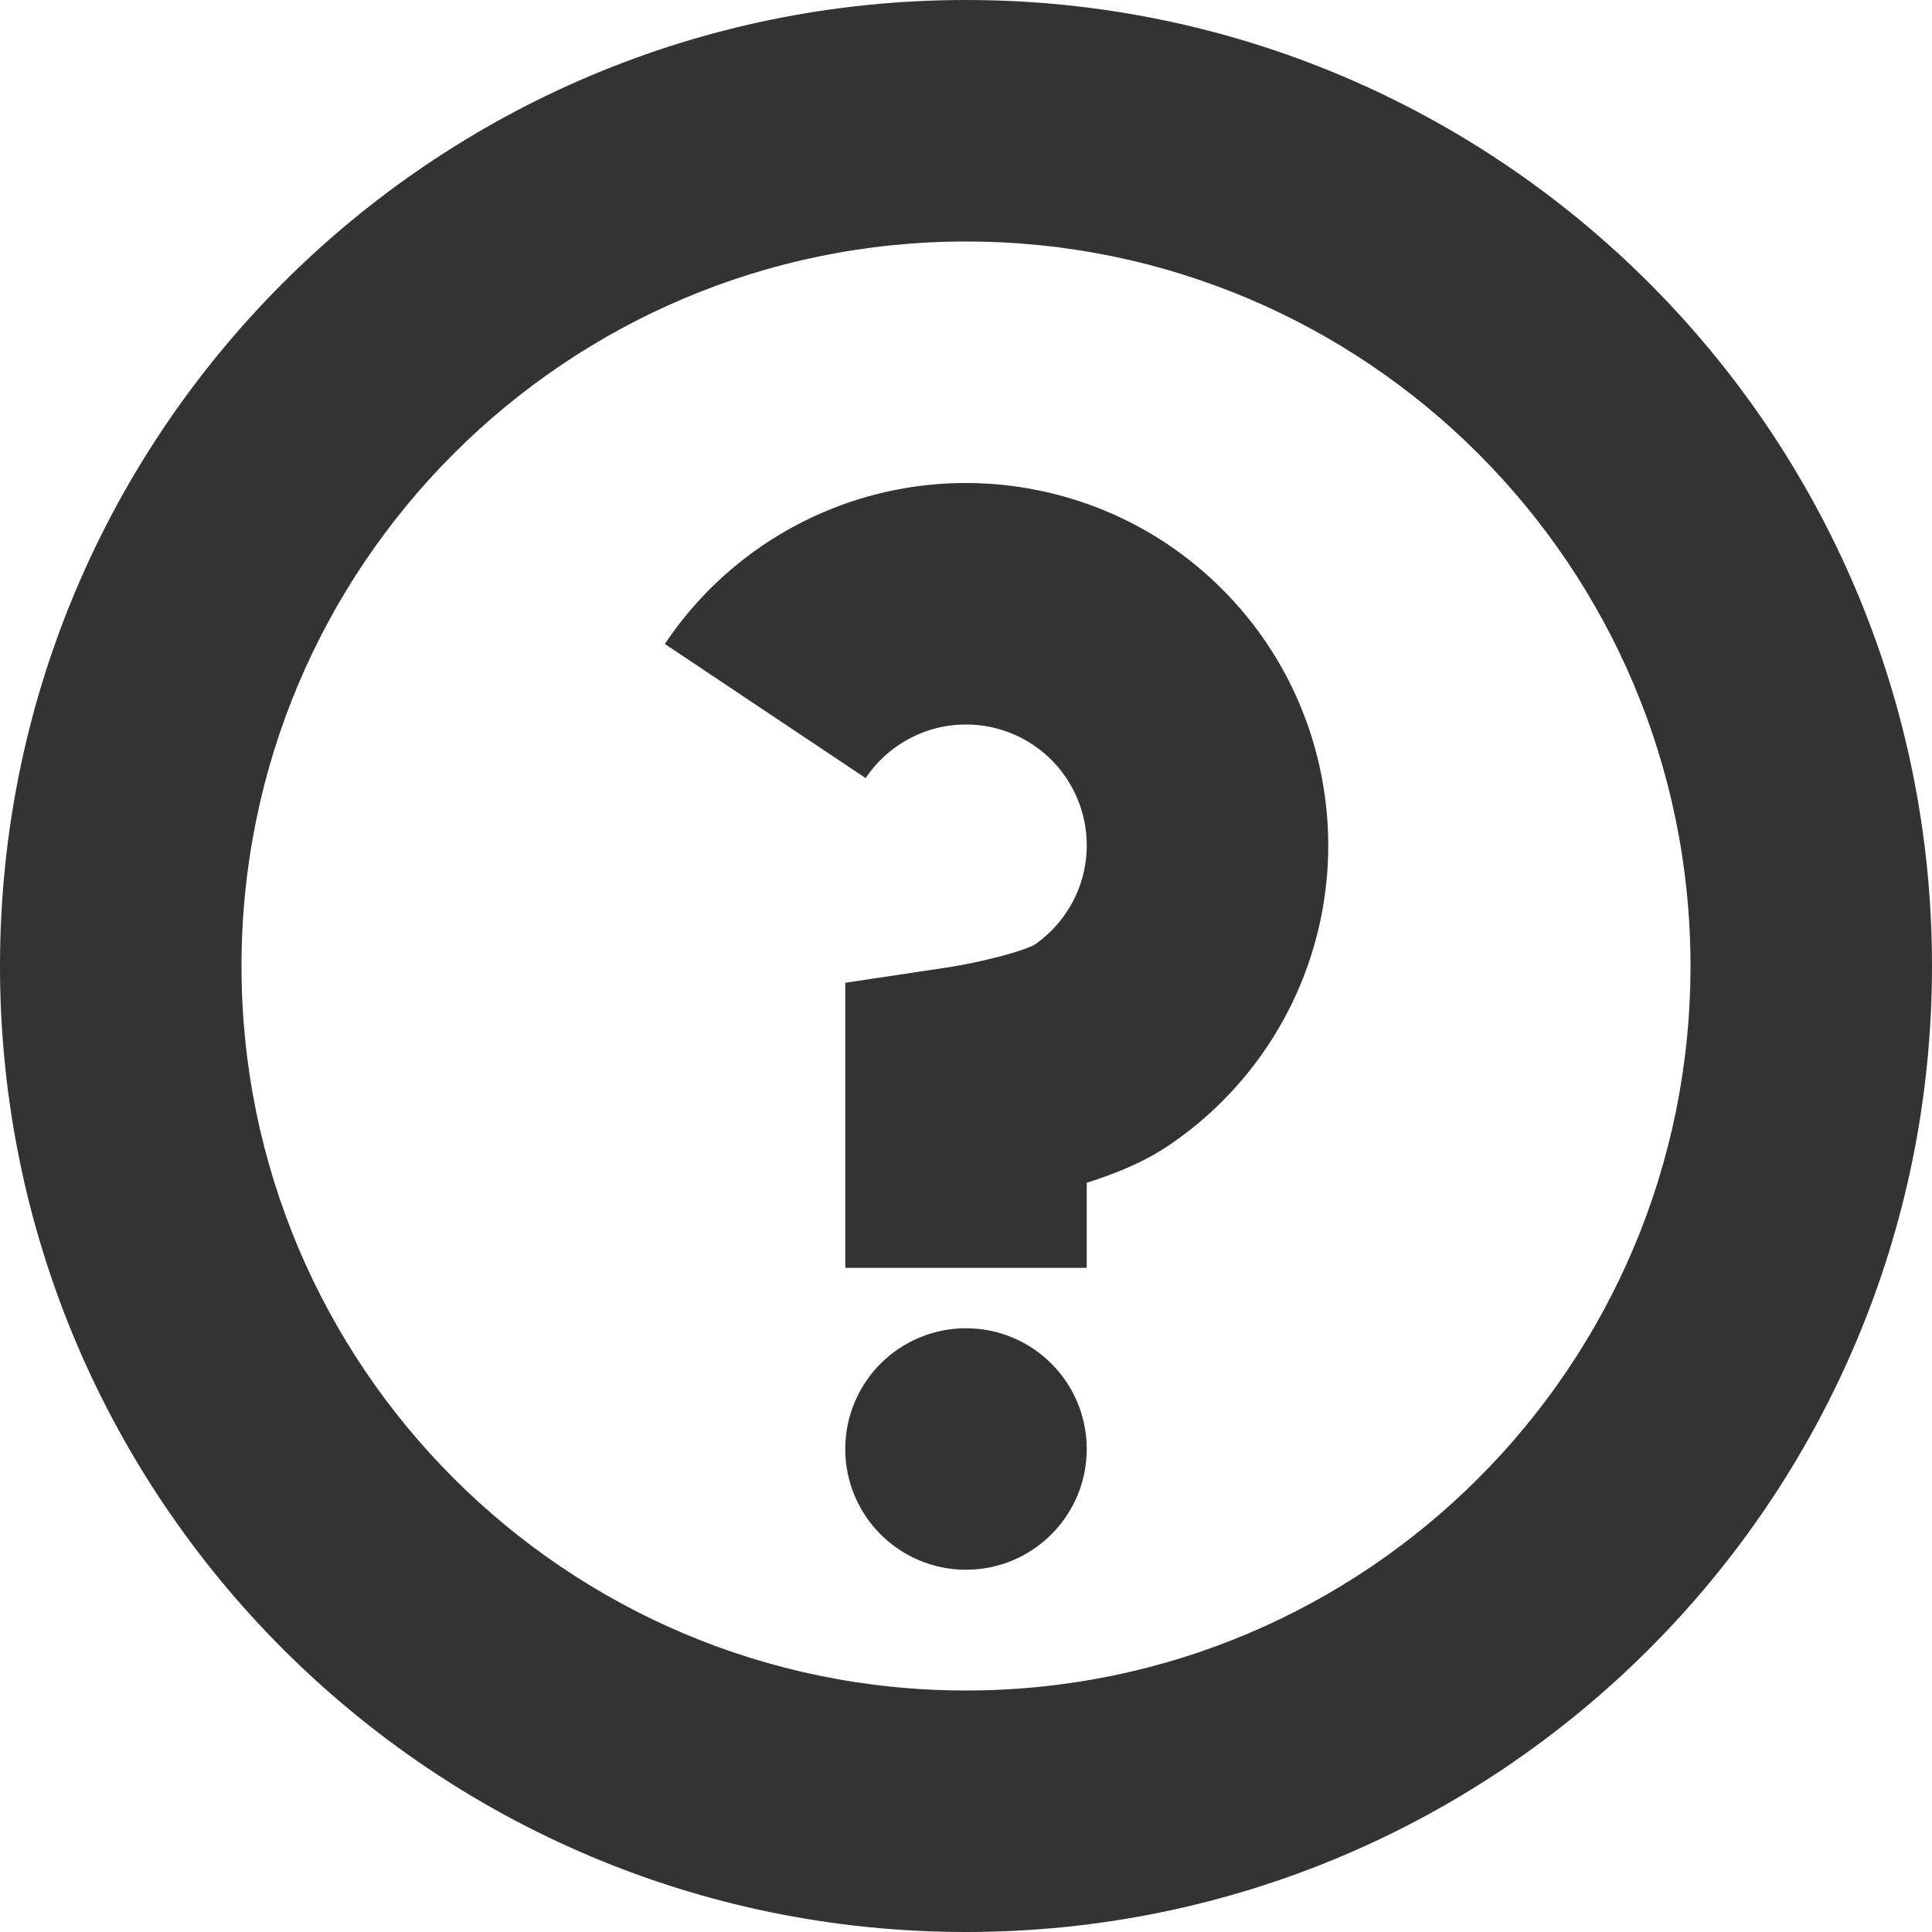
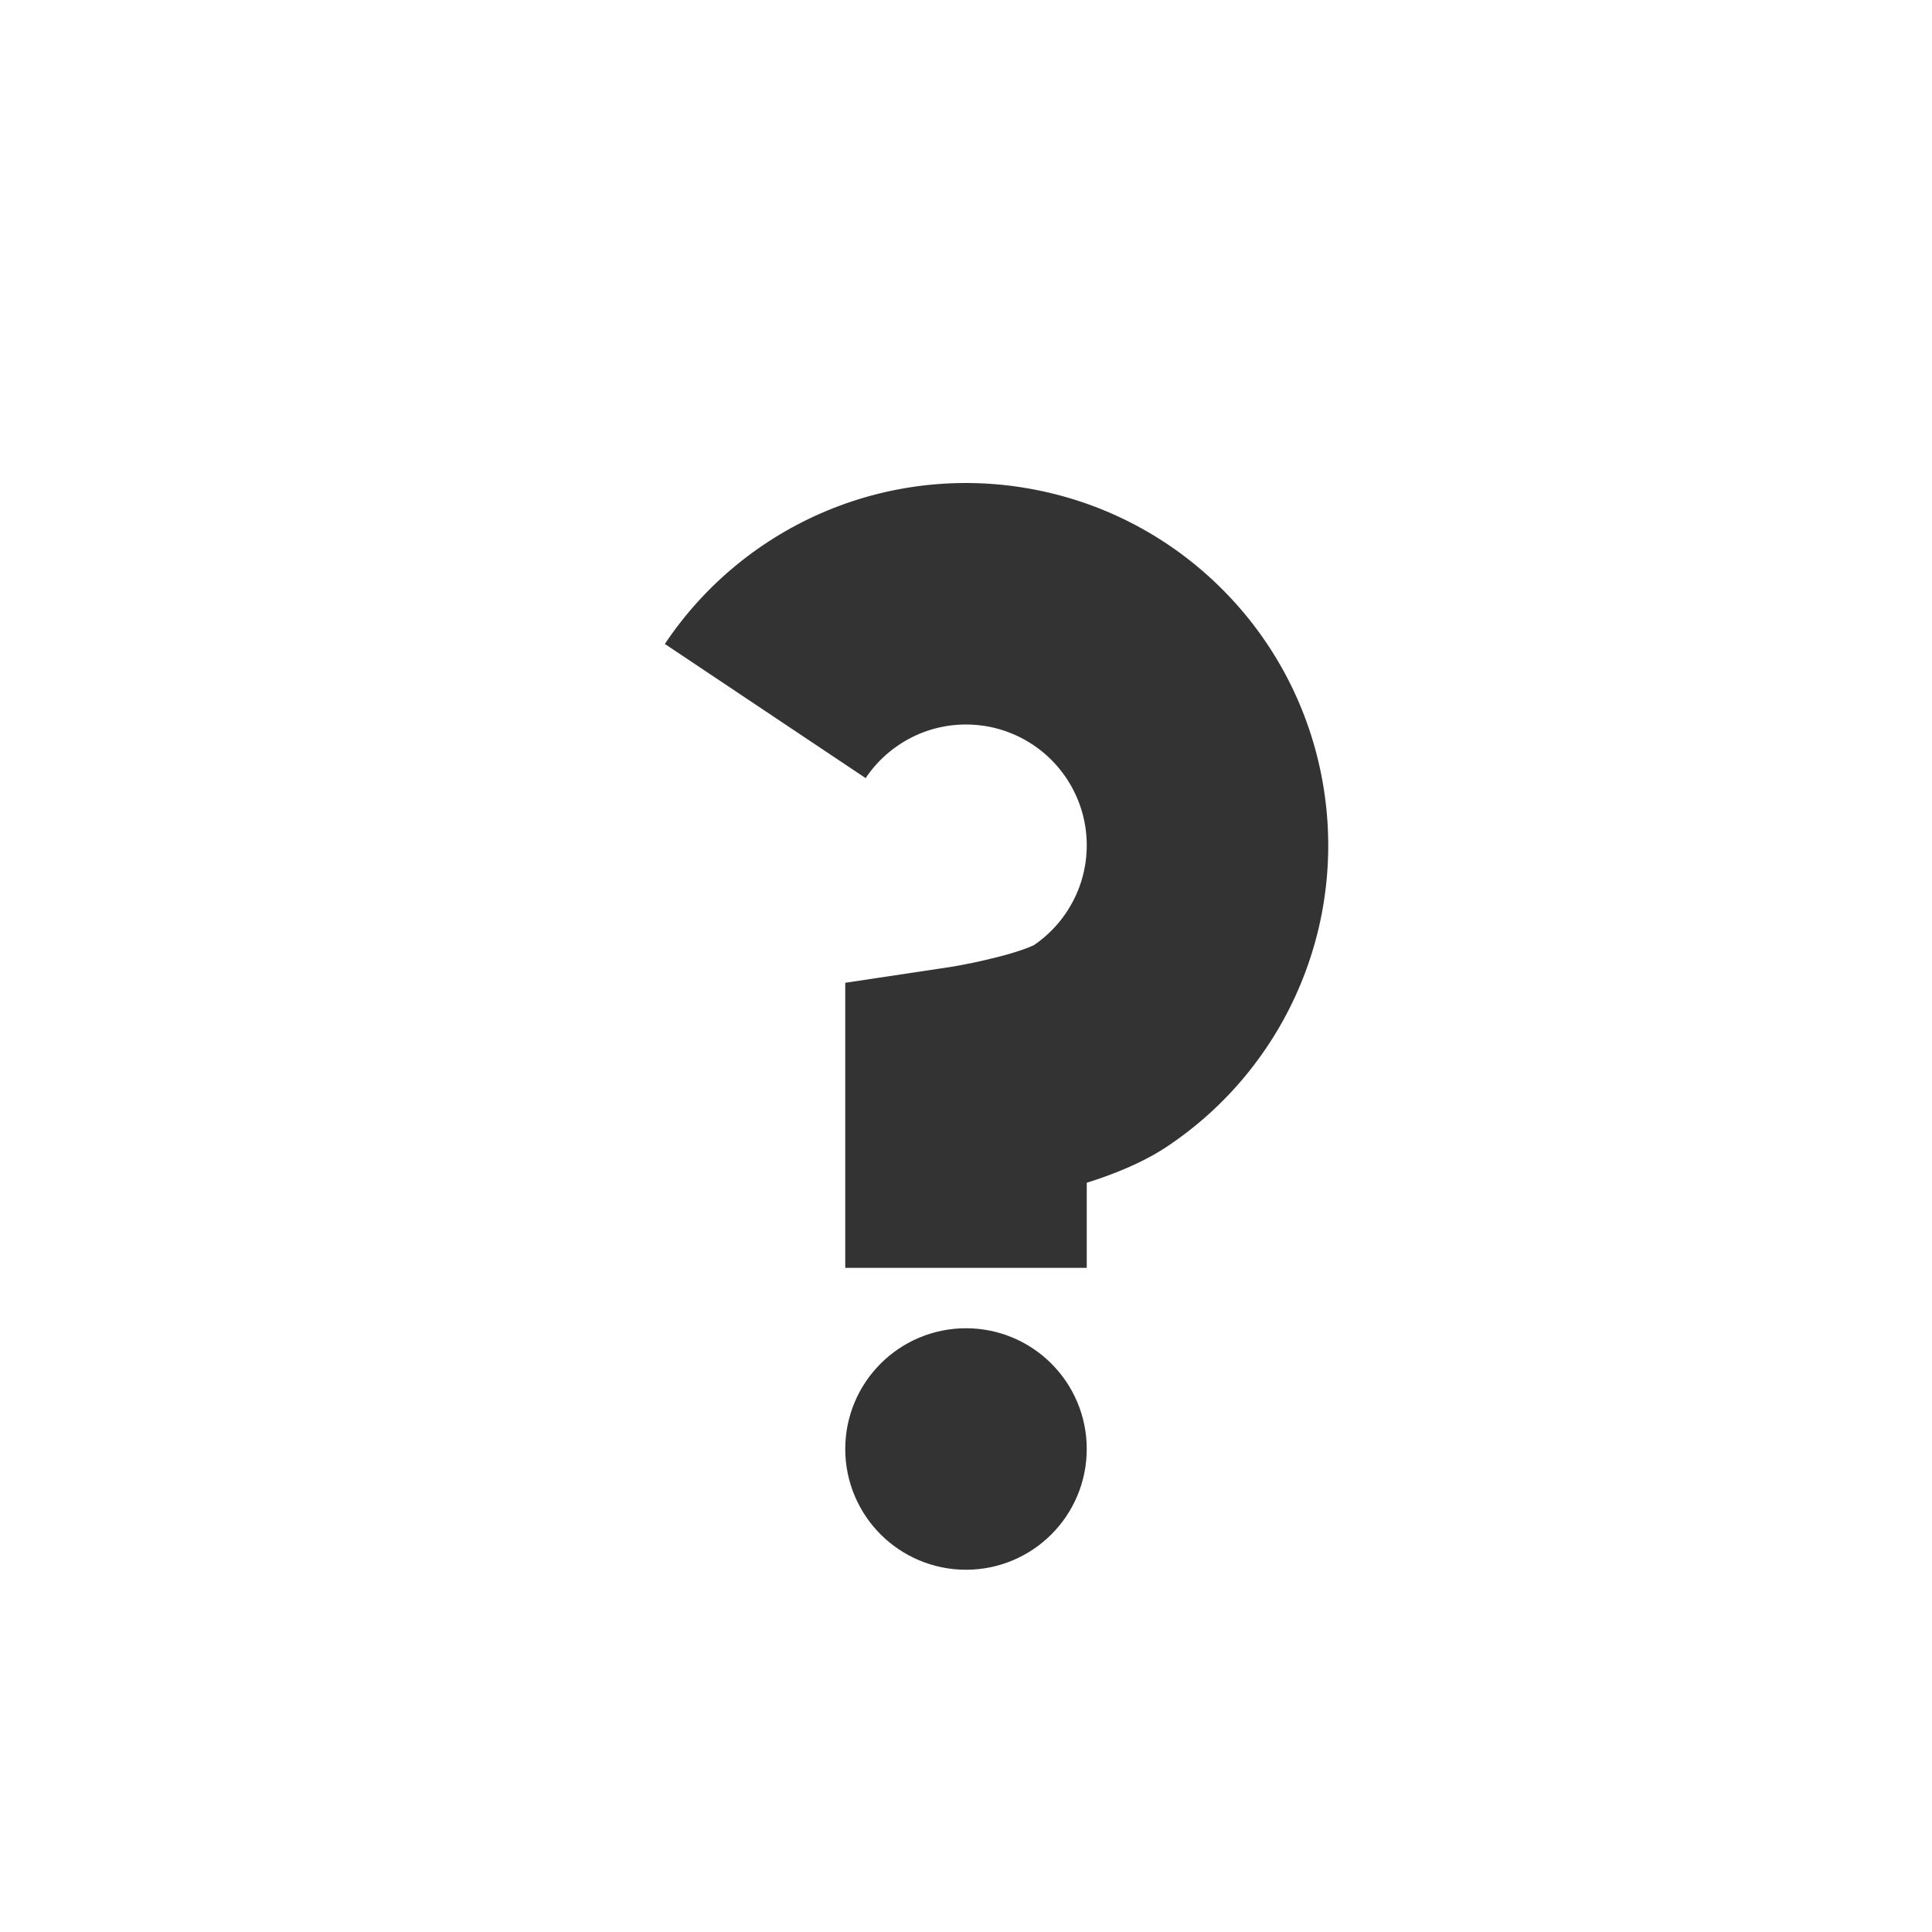
<svg xmlns="http://www.w3.org/2000/svg" width="16" height="16" viewBox="0 0 16 16" fill="none">
-   <path fill-rule="evenodd" clip-rule="evenodd" d="M8 14C11.314 14 14 11.314 14 8C14 4.686 11.314 2 8 2C4.686 2 2 4.686 2 8C2 11.314 4.686 14 8 14ZM8 16C12.418 16 16 12.418 16 8C16 3.582 12.418 0 8 0C3.582 0 0 3.582 0 8C0 12.418 3.582 16 8 16Z" fill="#333333" />
  <path fill-rule="evenodd" clip-rule="evenodd" d="M10.942 6.415C11.058 6.997 10.999 7.6 10.772 8.148C10.545 8.696 10.16 9.165 9.667 9.494C9.462 9.631 9.214 9.728 9 9.795L9 10.5L7 10.5L7 8.139L7.851 8.011L7.854 8.011L7.871 8.008C7.888 8.005 7.914 8.001 7.947 7.995C8.012 7.983 8.102 7.965 8.199 7.941C8.297 7.918 8.391 7.892 8.468 7.865C8.534 7.842 8.561 7.827 8.563 7.827C8.724 7.717 8.849 7.563 8.924 7.383C9 7.2 9.019 6.999 8.981 6.805C8.942 6.611 8.847 6.433 8.707 6.293C8.567 6.153 8.389 6.058 8.195 6.019C8.001 5.981 7.8 6 7.617 6.076C7.435 6.152 7.278 6.28 7.169 6.444L5.506 5.333C5.835 4.84 6.304 4.455 6.852 4.228C7.4 4.001 8.003 3.942 8.585 4.058C9.167 4.173 9.702 4.459 10.121 4.879C10.541 5.298 10.827 5.833 10.942 6.415Z" fill="#333333" />
  <circle cx="8" cy="12" r="0.5" fill="#333333" stroke="#333333" />
</svg>